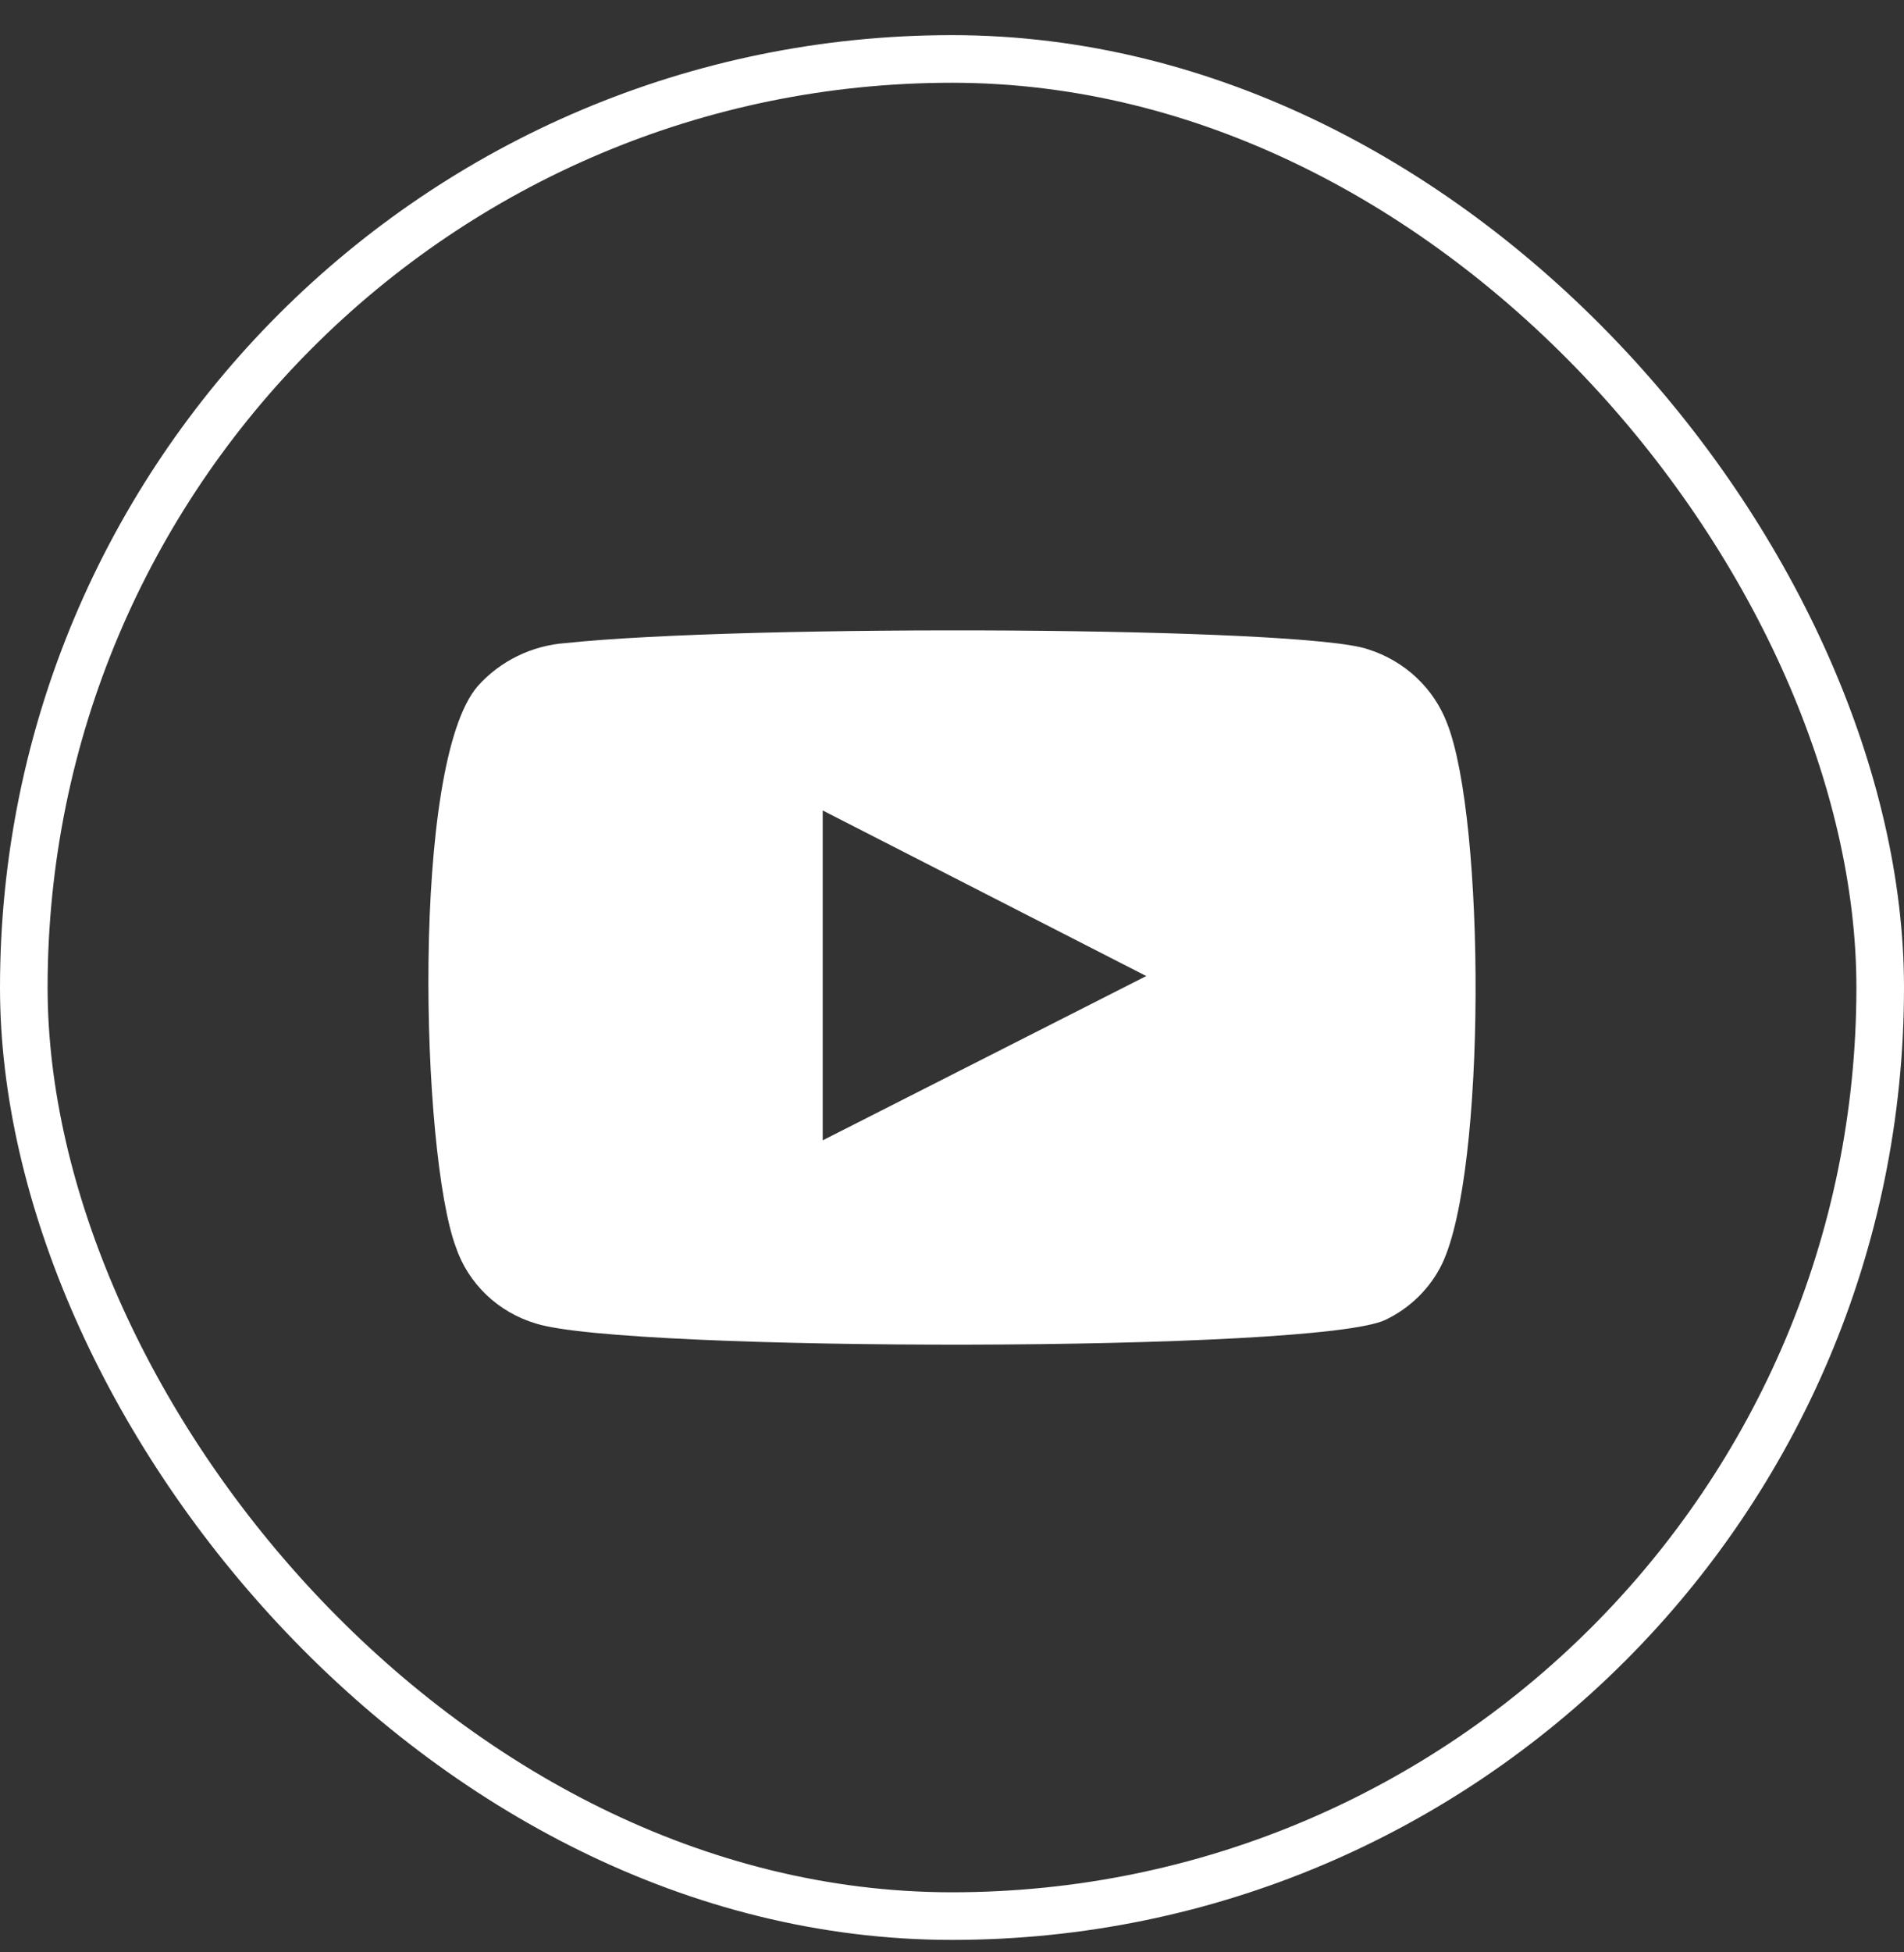
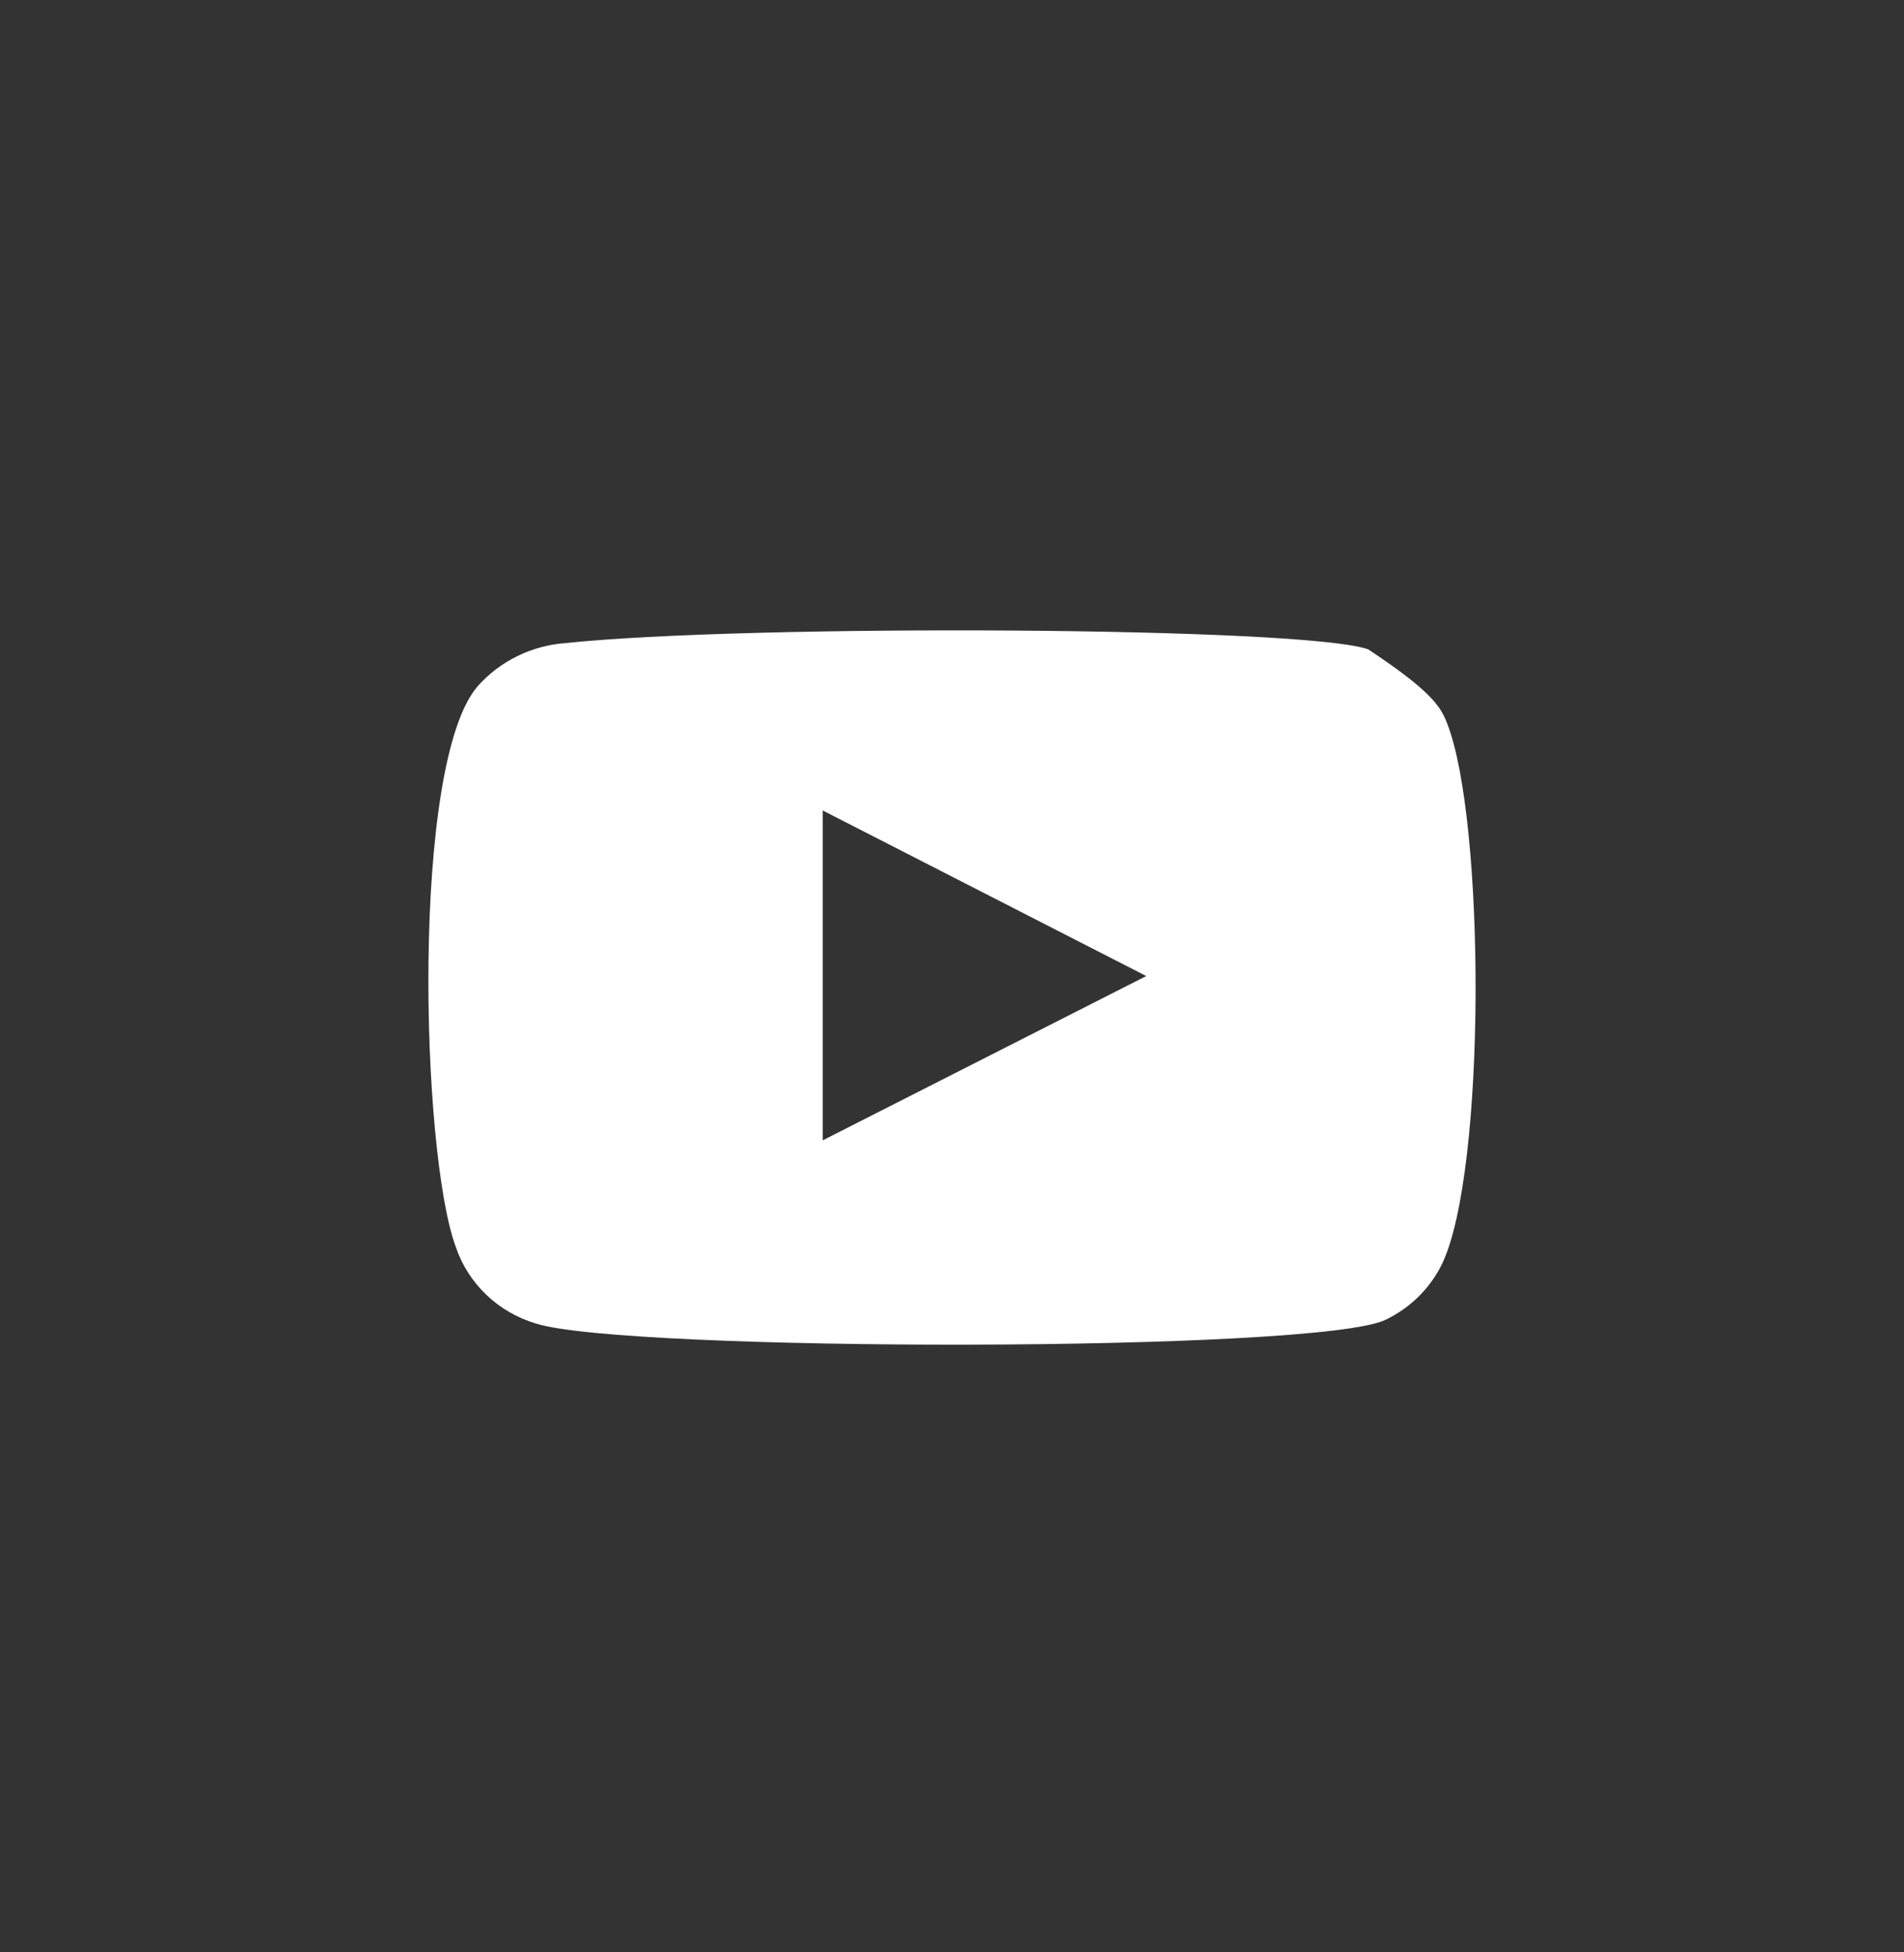
<svg xmlns="http://www.w3.org/2000/svg" width="40" height="41" viewBox="0 0 40 41" fill="none">
  <rect x="0" y="0" width="40" height="41" fill="#333333" stroke="none" />
-   <rect x="0.5" y="1.238" width="39" height="39" rx="19.5" stroke="white" />
-   <path fill-rule="evenodd" clip-rule="evenodd" d="M11.262 27.795C10.87 27.679 10.512 27.472 10.219 27.193C9.926 26.913 9.705 26.569 9.577 26.189C8.843 24.225 8.625 16.025 10.039 14.406C10.51 13.879 11.174 13.555 11.888 13.504C15.68 13.105 27.398 13.159 28.743 13.636C29.122 13.756 29.468 13.958 29.755 14.227C30.042 14.496 30.263 14.825 30.401 15.189C31.203 17.219 31.231 24.597 30.293 26.547C30.044 27.055 29.628 27.466 29.11 27.715C27.697 28.405 13.138 28.392 11.262 27.795ZM17.284 23.947L24.081 20.497L17.284 17.02V23.947Z" fill="white" />
+   <path fill-rule="evenodd" clip-rule="evenodd" d="M11.262 27.795C10.87 27.679 10.512 27.472 10.219 27.193C9.926 26.913 9.705 26.569 9.577 26.189C8.843 24.225 8.625 16.025 10.039 14.406C10.51 13.879 11.174 13.555 11.888 13.504C15.68 13.105 27.398 13.159 28.743 13.636C30.042 14.496 30.263 14.825 30.401 15.189C31.203 17.219 31.231 24.597 30.293 26.547C30.044 27.055 29.628 27.466 29.11 27.715C27.697 28.405 13.138 28.392 11.262 27.795ZM17.284 23.947L24.081 20.497L17.284 17.02V23.947Z" fill="white" />
</svg>